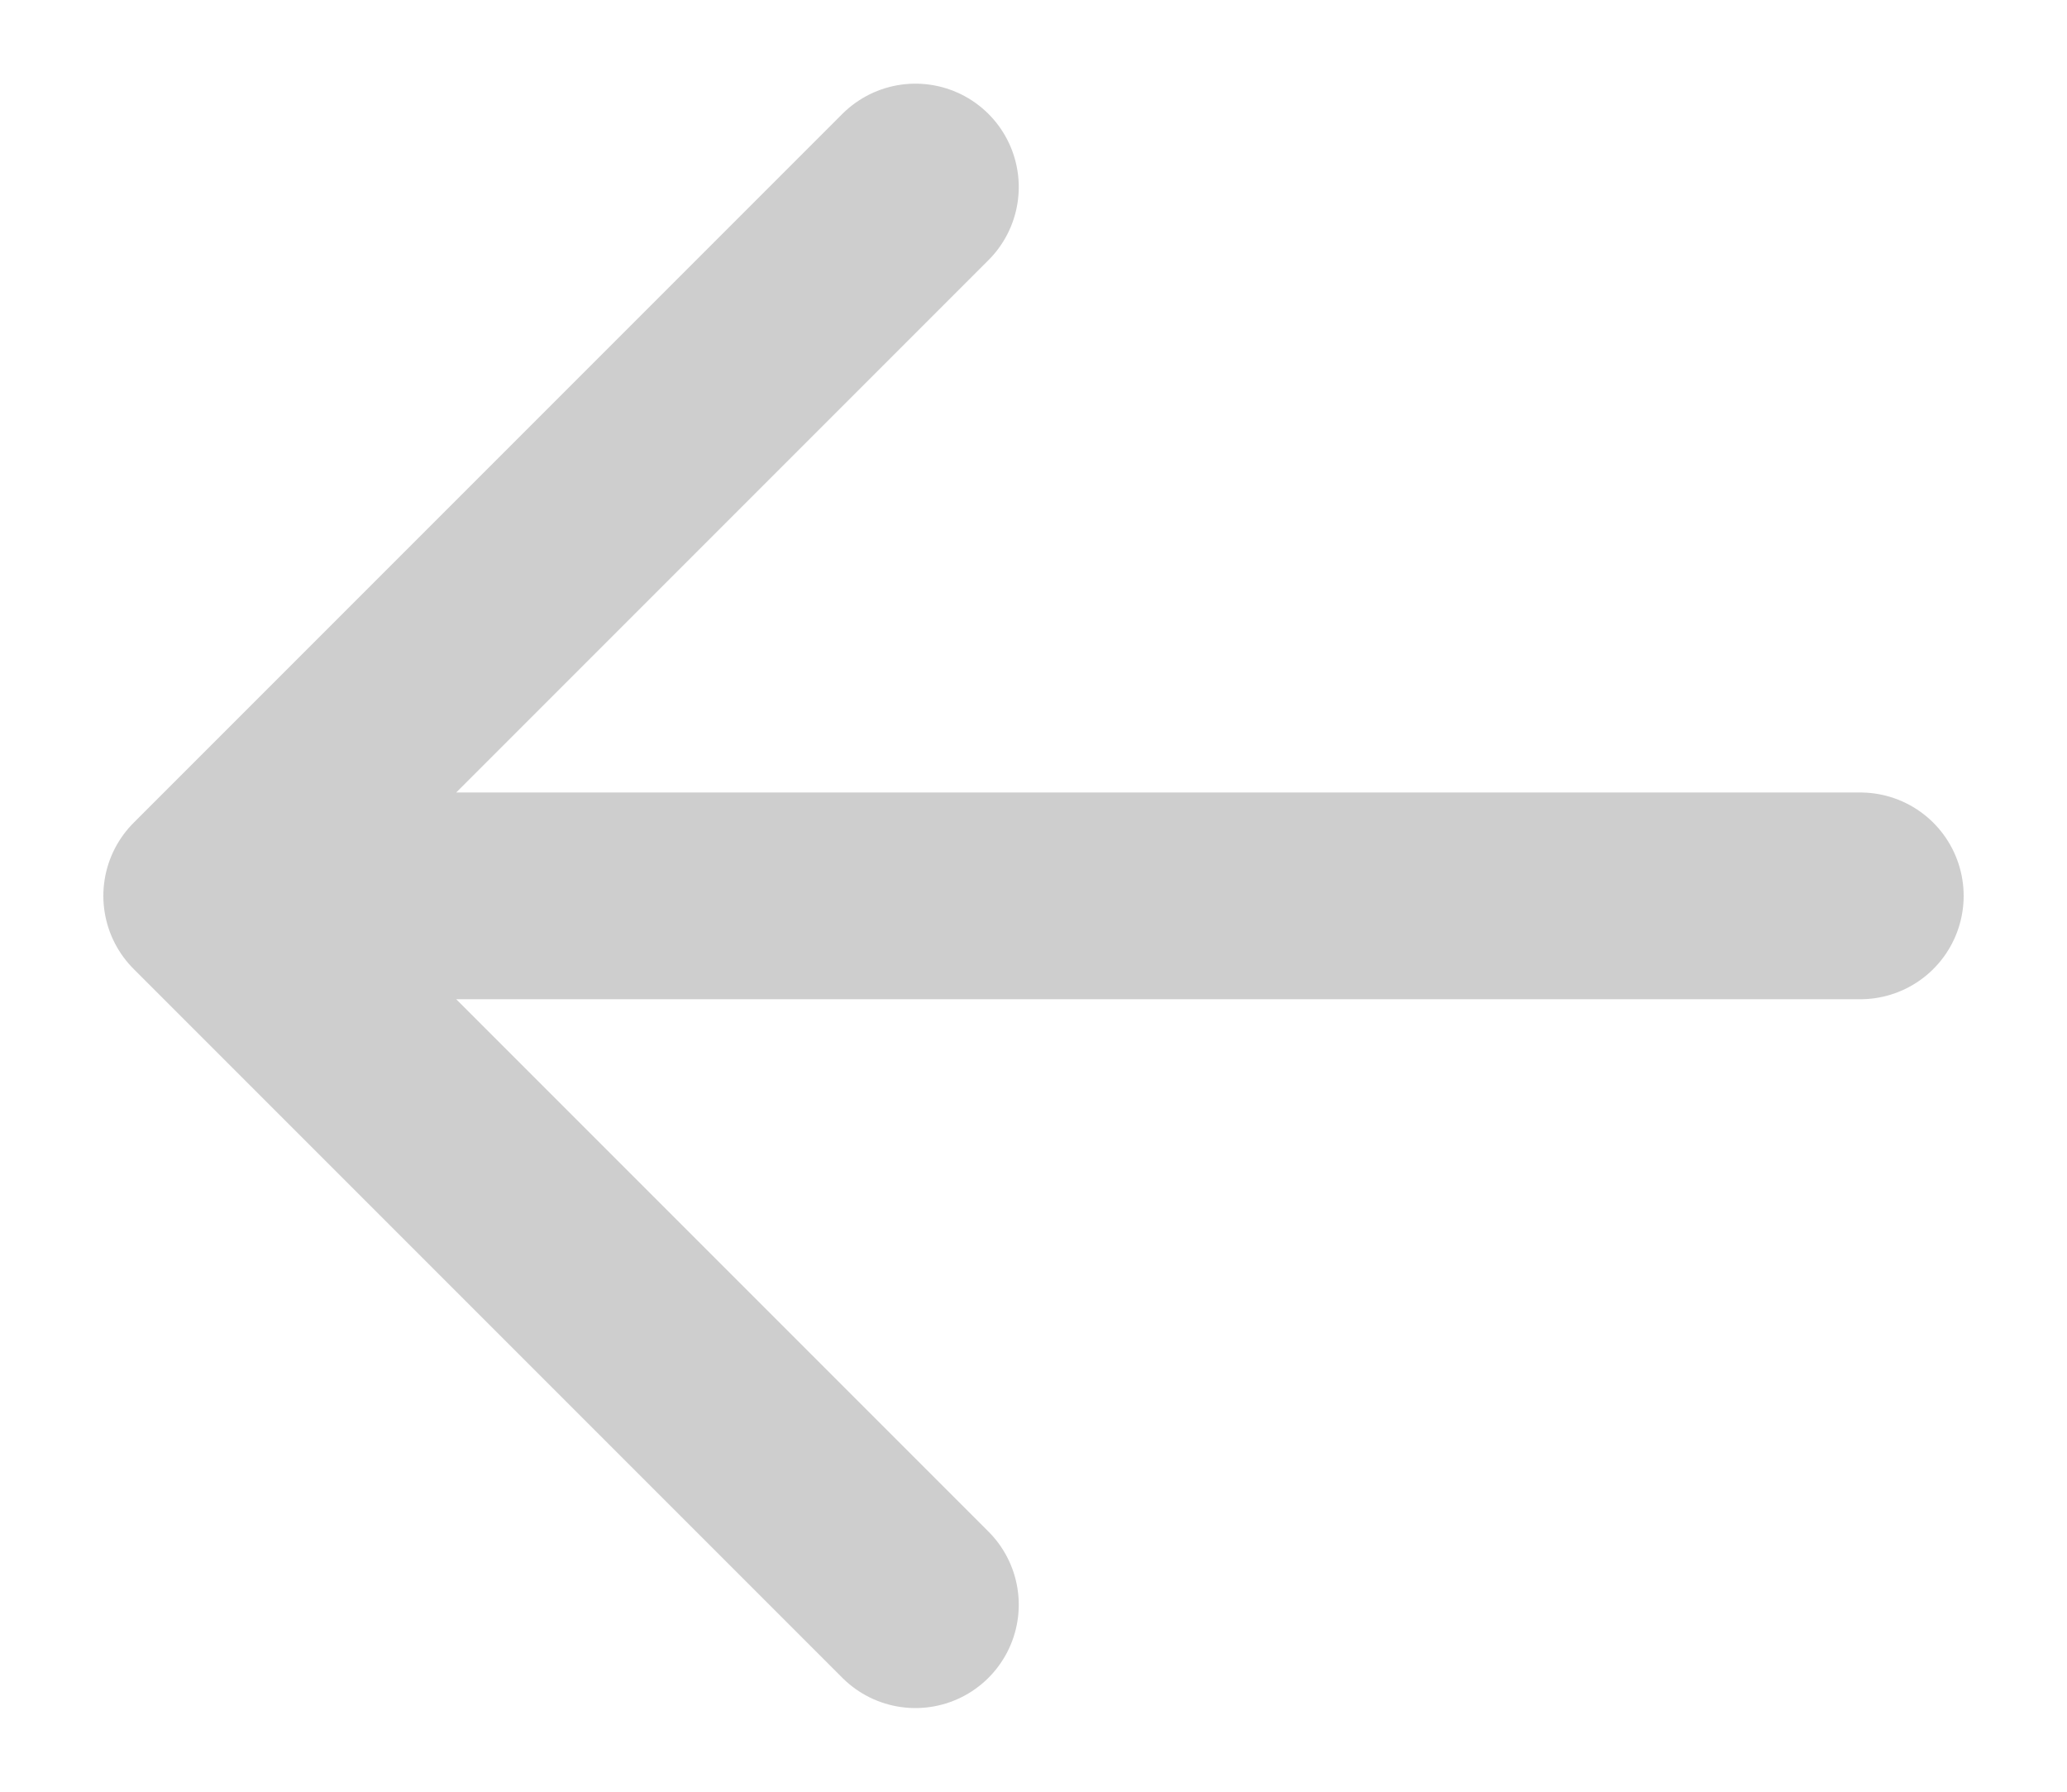
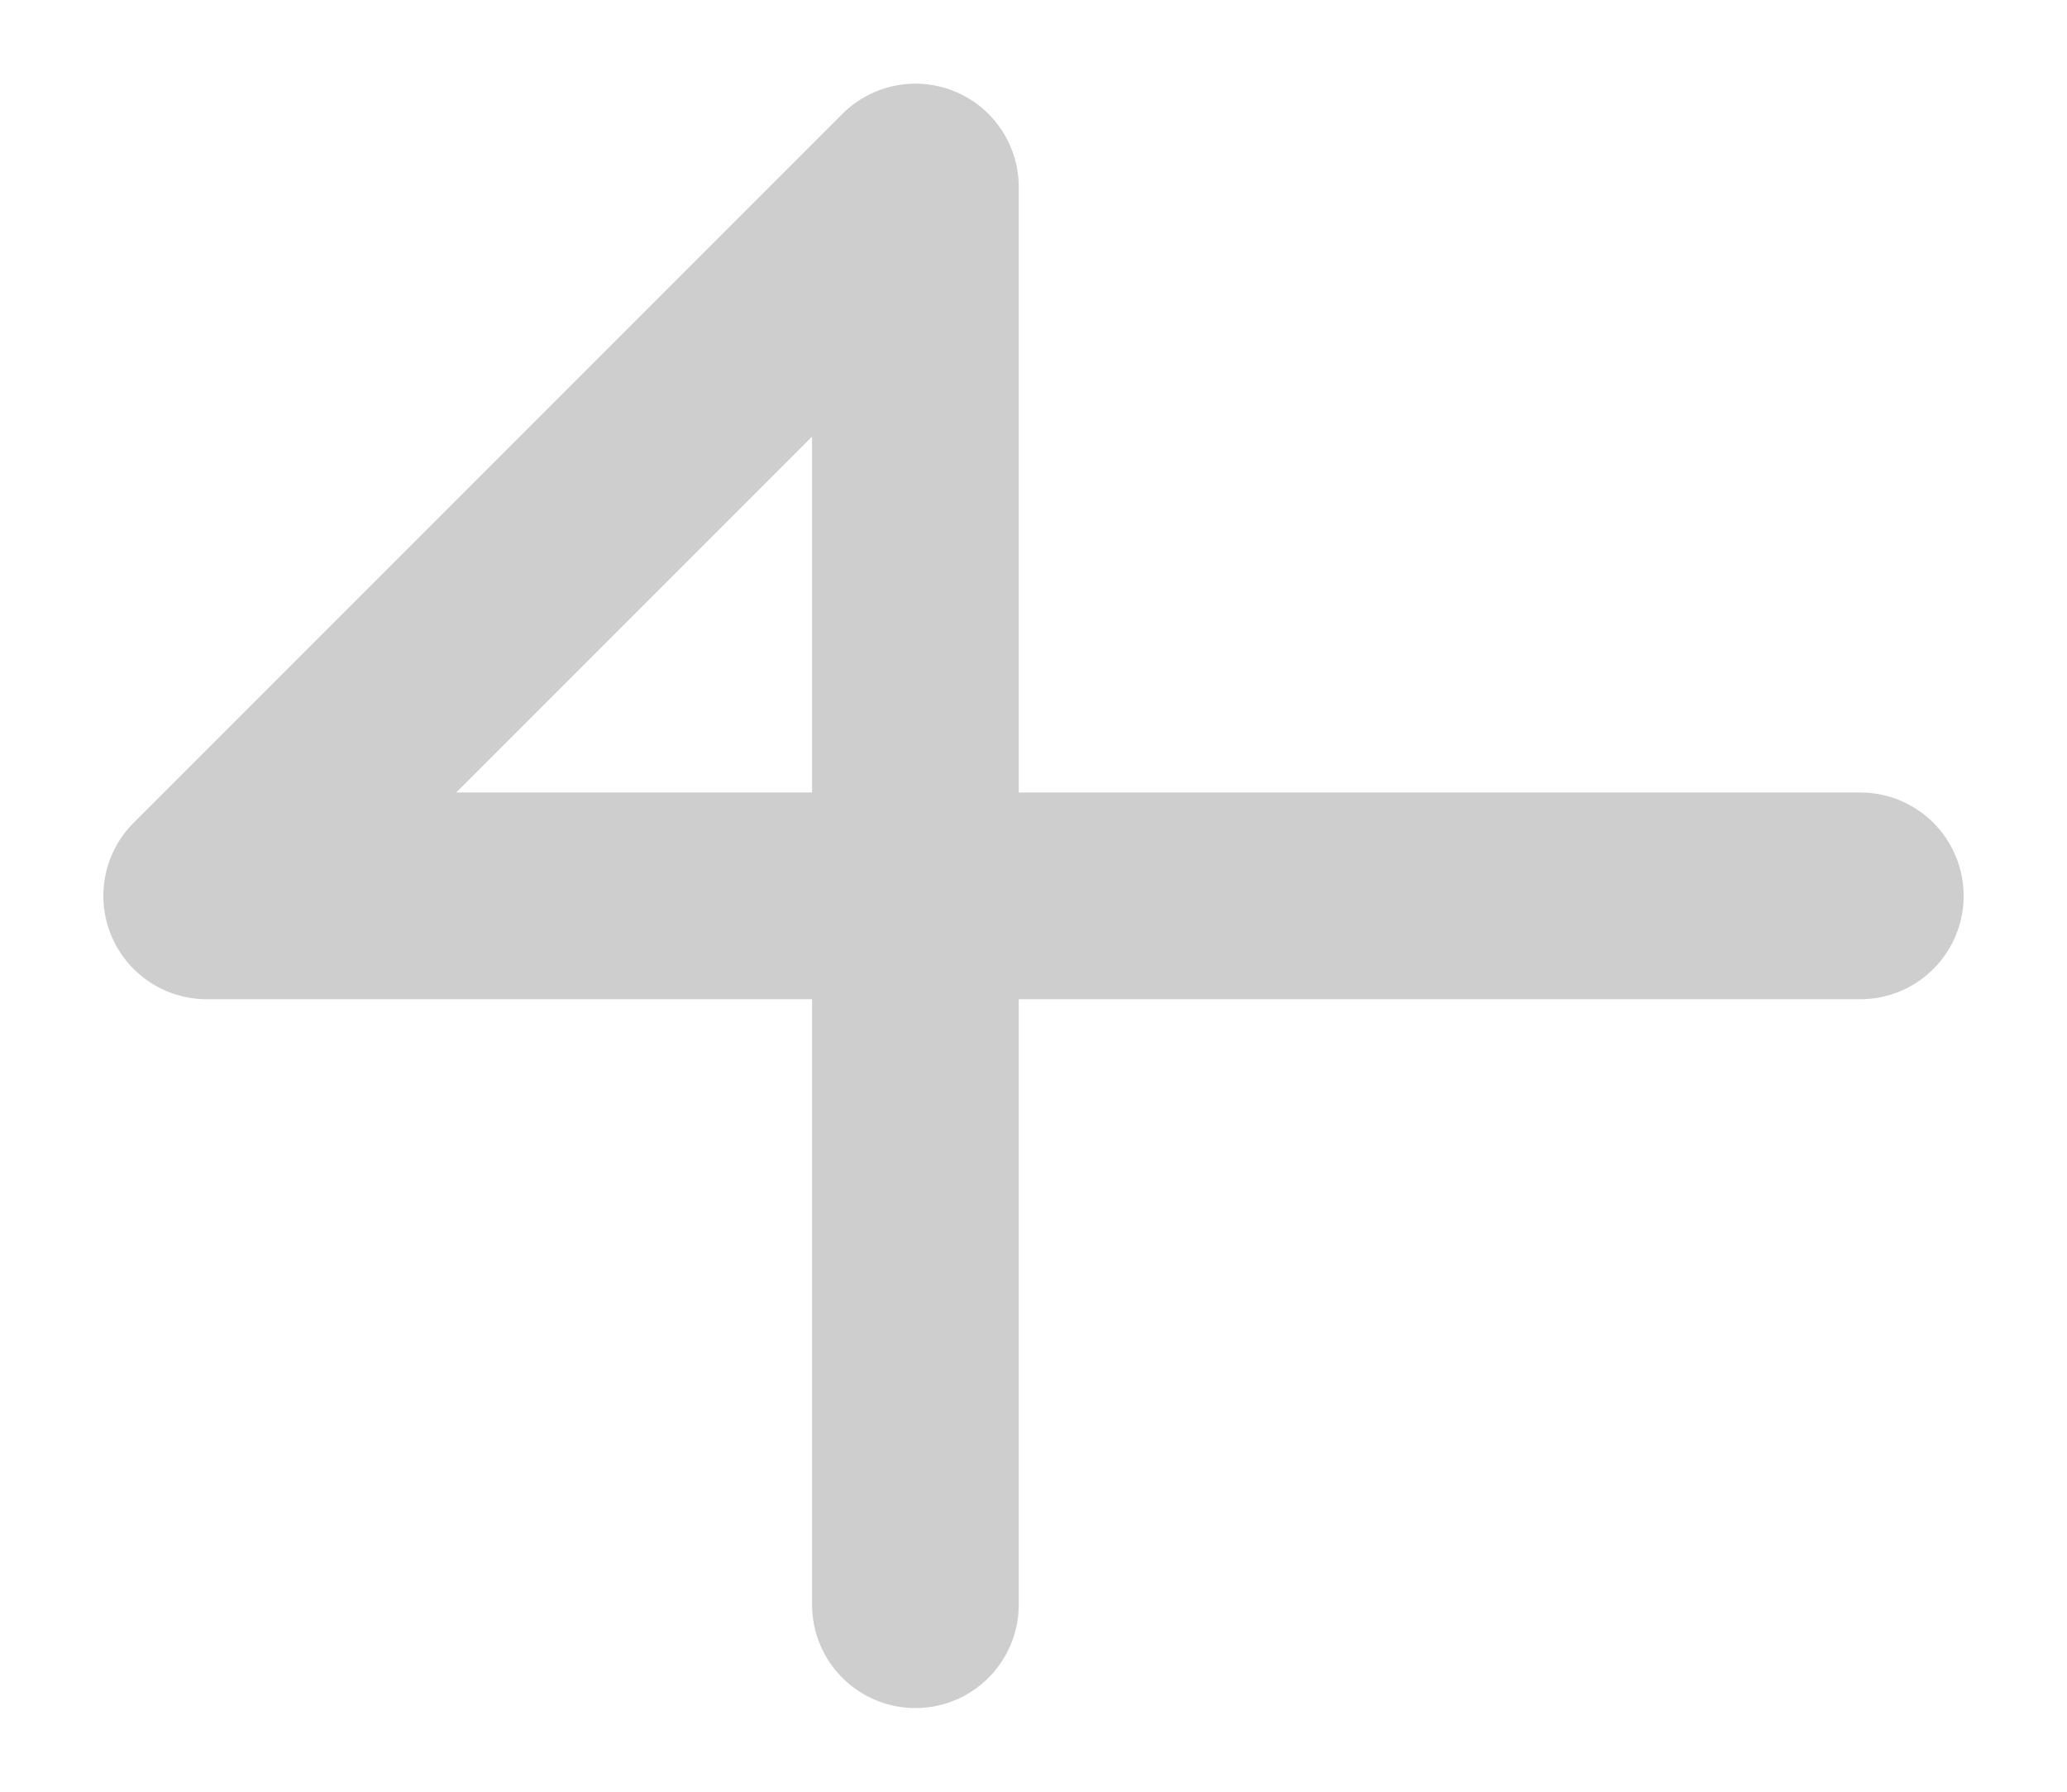
<svg xmlns="http://www.w3.org/2000/svg" width="15" height="13" viewBox="0 0 15 13" fill="none">
-   <path d="M1.5 6.5L6.643 1.357M1.5 6.5L6.643 11.643M1.5 6.5L13.5 6.5" stroke="#CECECE" stroke-width="1.5" stroke-linecap="round" stroke-linejoin="round" />
+   <path d="M1.5 6.5L6.643 1.357L6.643 11.643M1.5 6.5L13.5 6.5" stroke="#CECECE" stroke-width="1.5" stroke-linecap="round" stroke-linejoin="round" />
</svg>